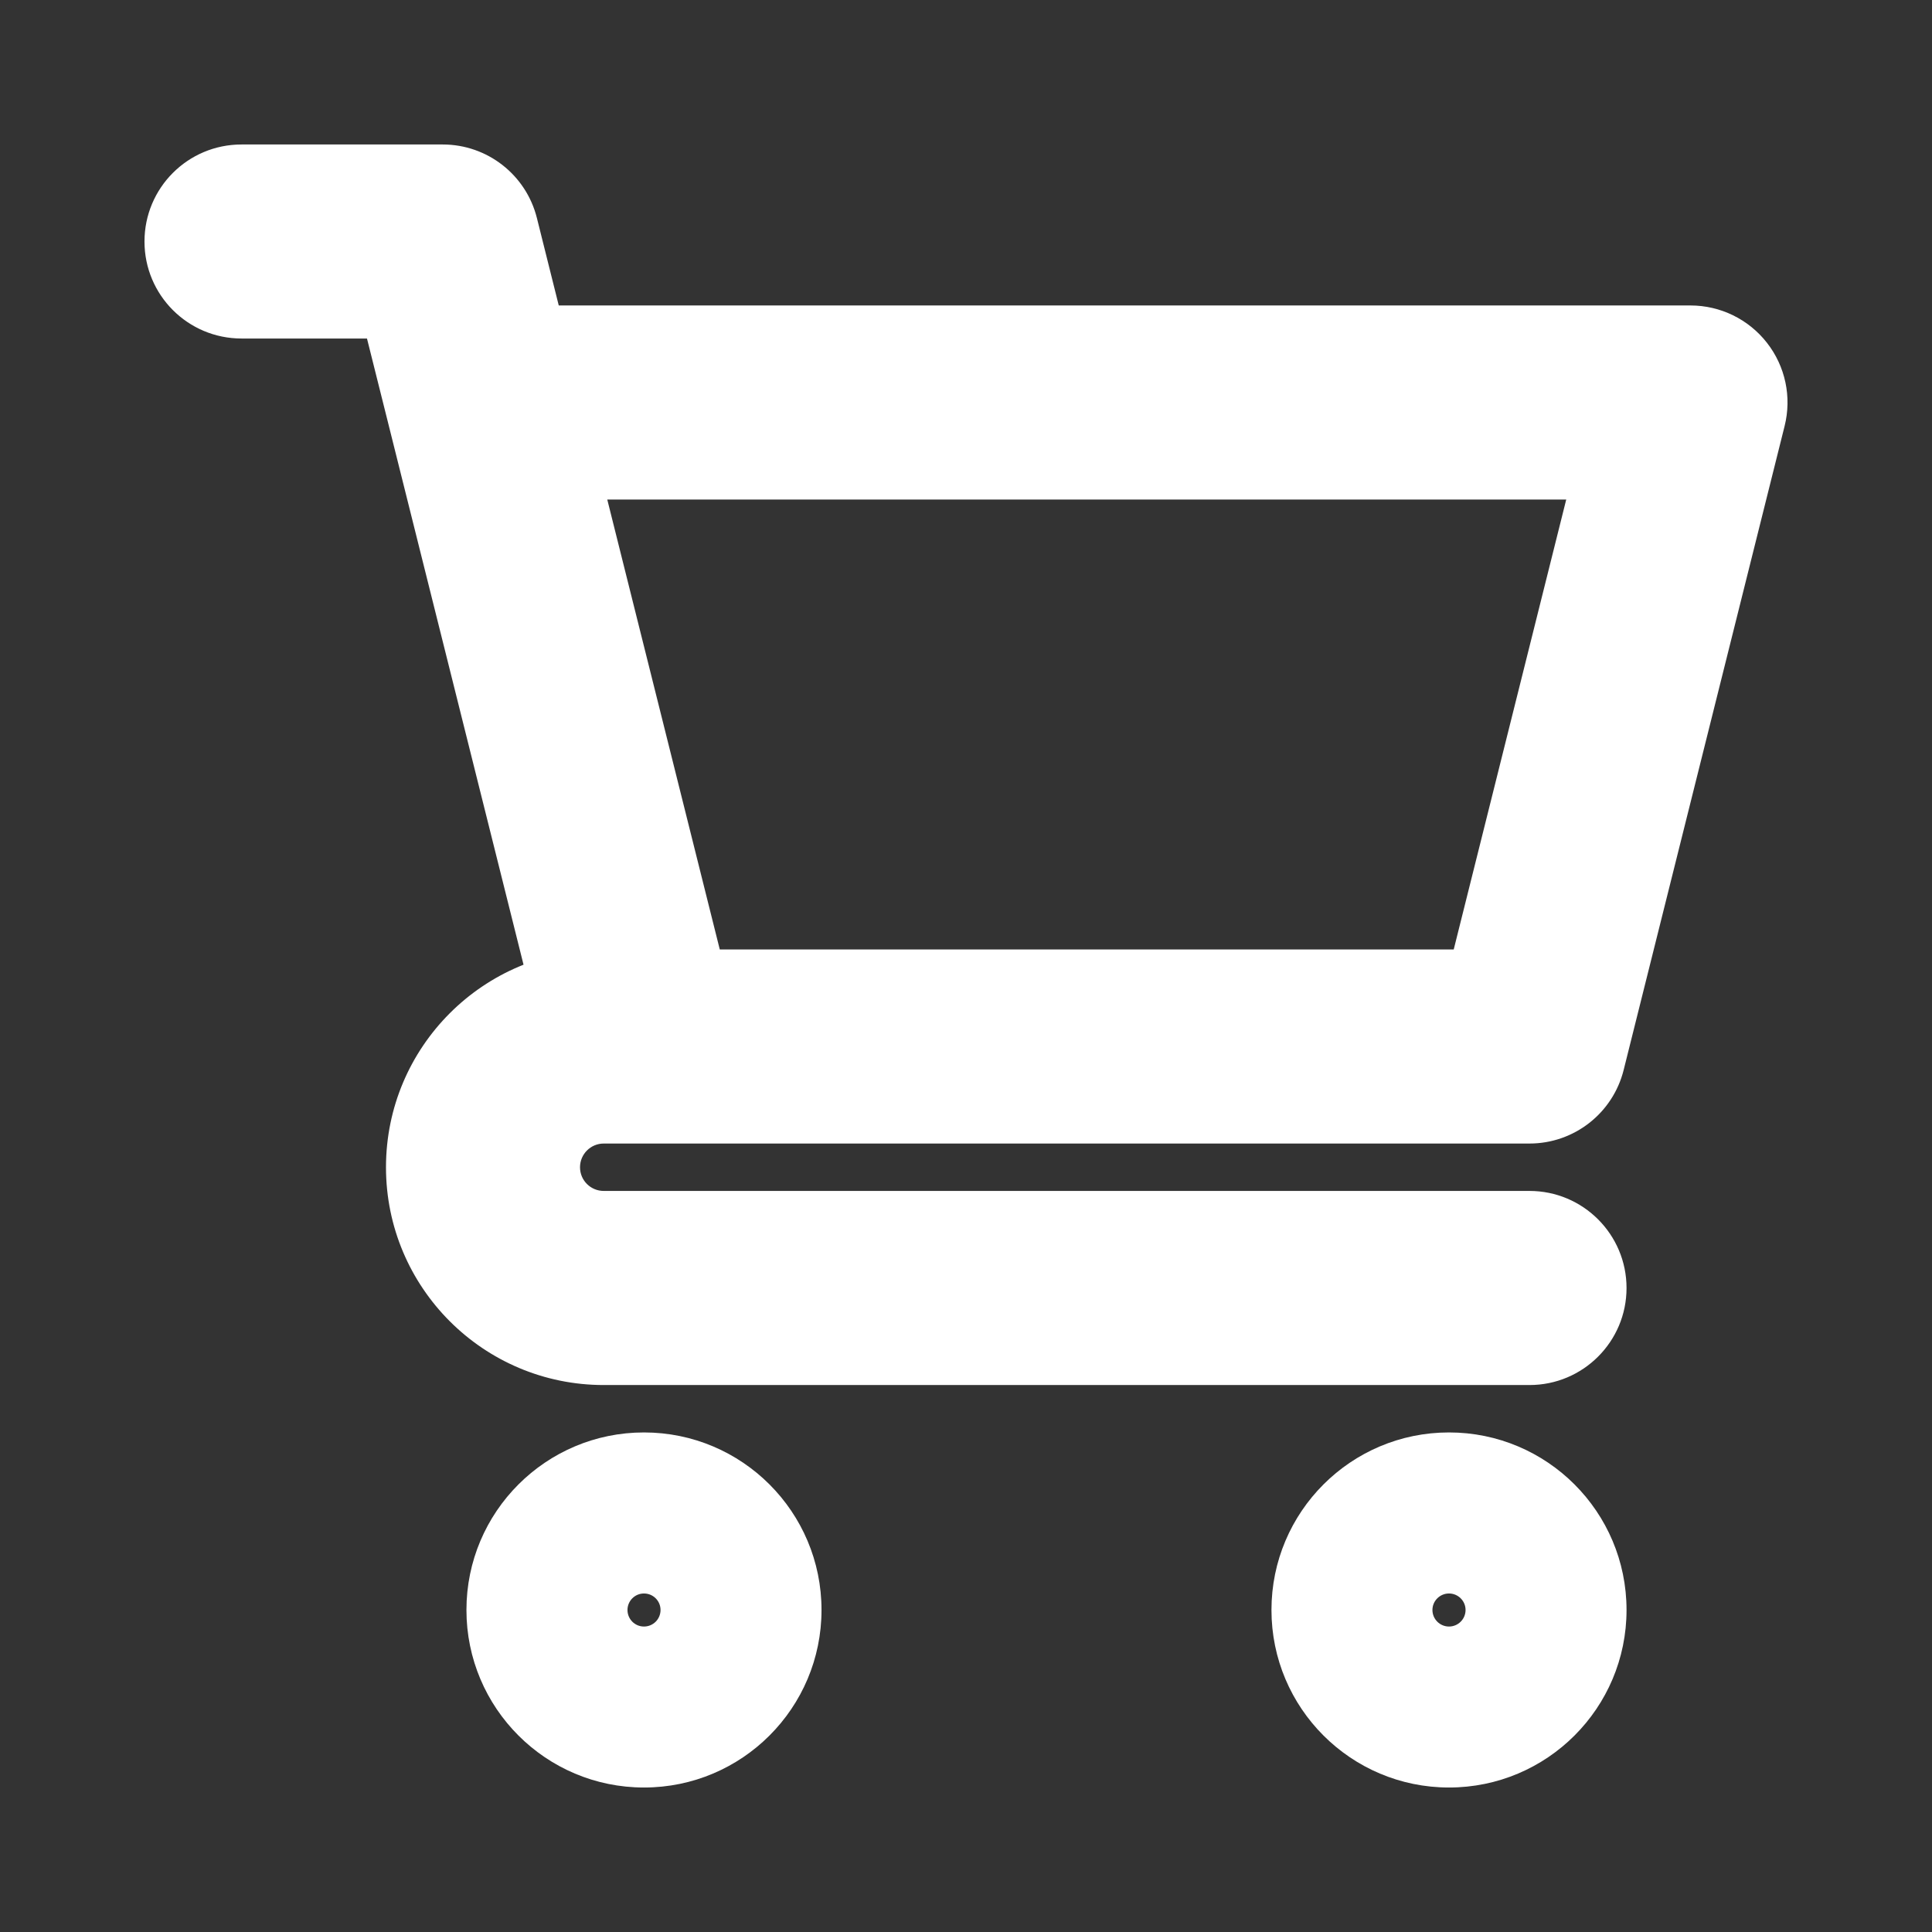
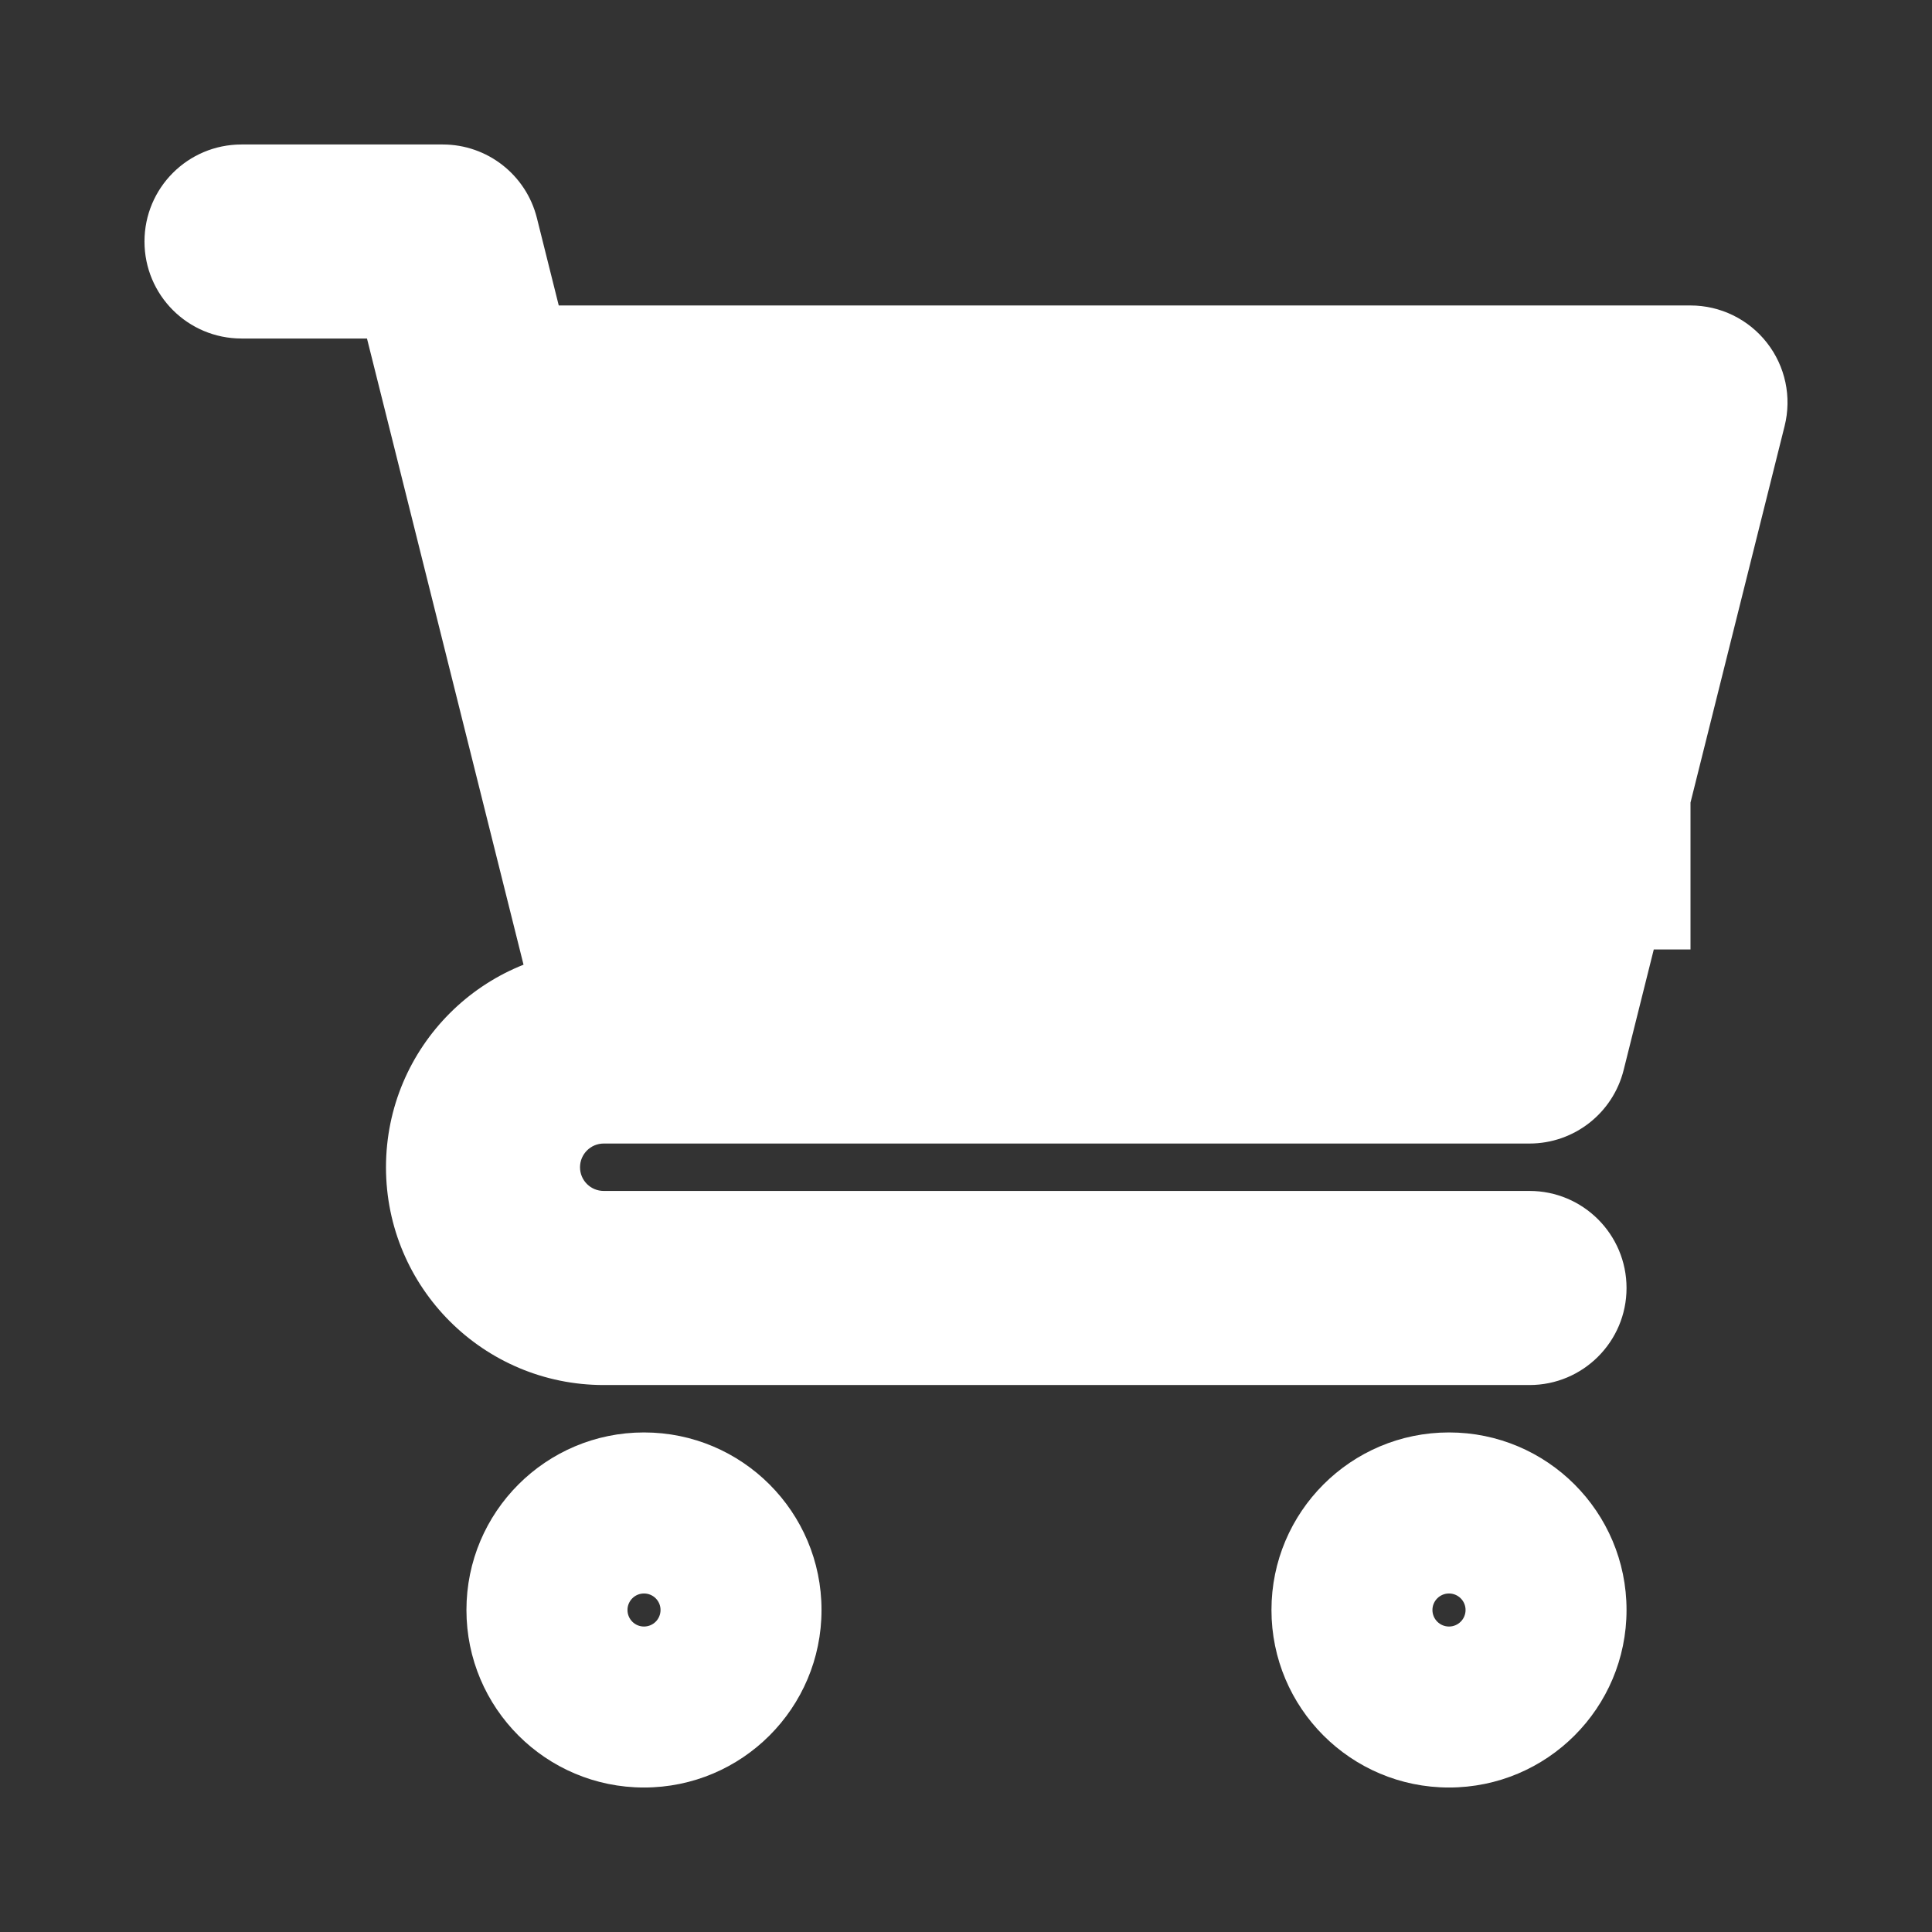
<svg xmlns="http://www.w3.org/2000/svg" width="28" height="28" viewBox="0 0 28 28" fill="none">
  <rect x="0" y="0" width="28" height="28" fill="#333333" stroke="none" />
-   <path d="M3.5 2.094C2.723 2.094 2.094 2.723 2.094 3.5C2.094 4.277 2.723 4.906 3.5 4.906L3.5 2.094ZM6.417 3.5L7.781 3.159C7.624 2.533 7.062 2.094 6.417 2.094L6.417 3.5ZM22.167 20.073C22.943 20.073 23.573 19.443 23.573 18.667C23.573 17.89 22.943 17.26 22.167 17.26V20.073ZM24.5 5.833L25.864 6.174C25.969 5.754 25.875 5.309 25.608 4.968C25.342 4.627 24.933 4.427 24.5 4.427V5.833ZM22.167 15.167V16.573C22.812 16.573 23.374 16.134 23.531 15.508L22.167 15.167ZM3.5 4.906L6.417 4.906L6.417 2.094L3.5 2.094L3.5 4.906ZM5.052 3.841L5.636 6.174L8.364 5.492L7.781 3.159L5.052 3.841ZM5.636 6.174L7.969 15.508L10.698 14.826L8.364 5.492L5.636 6.174ZM9.333 13.76H8.75V16.573H9.333V13.76ZM8.75 20.073H22.167V17.26H8.75V20.073ZM5.594 16.917C5.594 18.66 7.007 20.073 8.75 20.073V17.26C8.56 17.26 8.406 17.107 8.406 16.917H5.594ZM8.75 13.76C7.007 13.76 5.594 15.174 5.594 16.917H8.406C8.406 16.727 8.56 16.573 8.75 16.573V13.76ZM7 7.24H24.5V4.427H7V7.24ZM23.136 5.492L20.802 14.826L23.531 15.508L25.864 6.174L23.136 5.492ZM22.167 13.76H9.333V16.573H22.167V13.76ZM20.76 23.333C20.76 23.201 20.868 23.094 21 23.094V25.906C22.421 25.906 23.573 24.754 23.573 23.333H20.76ZM21 23.094C21.132 23.094 21.24 23.201 21.24 23.333H18.427C18.427 24.754 19.579 25.906 21 25.906V23.094ZM21.24 23.333C21.24 23.466 21.132 23.573 21 23.573V20.76C19.579 20.76 18.427 21.912 18.427 23.333H21.24ZM21 23.573C20.868 23.573 20.76 23.466 20.76 23.333H23.573C23.573 21.912 22.421 20.76 21 20.76V23.573ZM9.094 23.333C9.094 23.201 9.201 23.094 9.333 23.094V25.906C10.754 25.906 11.906 24.754 11.906 23.333H9.094ZM9.333 23.094C9.466 23.094 9.573 23.201 9.573 23.333H6.76C6.76 24.754 7.912 25.906 9.333 25.906V23.094ZM9.573 23.333C9.573 23.466 9.466 23.573 9.333 23.573V20.76C7.912 20.76 6.76 21.912 6.76 23.333H9.573ZM9.333 23.573C9.201 23.573 9.094 23.466 9.094 23.333H11.906C11.906 21.912 10.754 20.76 9.333 20.76V23.573Z" fill="white" />
+   <path d="M3.5 2.094C2.723 2.094 2.094 2.723 2.094 3.5C2.094 4.277 2.723 4.906 3.5 4.906L3.5 2.094ZM6.417 3.5L7.781 3.159C7.624 2.533 7.062 2.094 6.417 2.094L6.417 3.5ZM22.167 20.073C22.943 20.073 23.573 19.443 23.573 18.667C23.573 17.89 22.943 17.26 22.167 17.26V20.073ZM24.5 5.833L25.864 6.174C25.969 5.754 25.875 5.309 25.608 4.968C25.342 4.627 24.933 4.427 24.5 4.427V5.833ZM22.167 15.167V16.573C22.812 16.573 23.374 16.134 23.531 15.508L22.167 15.167ZM3.5 4.906L6.417 4.906L6.417 2.094L3.5 2.094L3.5 4.906ZM5.052 3.841L5.636 6.174L8.364 5.492L7.781 3.159L5.052 3.841ZM5.636 6.174L7.969 15.508L10.698 14.826L8.364 5.492L5.636 6.174ZM9.333 13.76H8.75V16.573H9.333V13.76ZM8.75 20.073H22.167V17.26H8.75V20.073ZM5.594 16.917C5.594 18.66 7.007 20.073 8.75 20.073V17.26C8.56 17.26 8.406 17.107 8.406 16.917H5.594ZM8.75 13.76C7.007 13.76 5.594 15.174 5.594 16.917H8.406C8.406 16.727 8.56 16.573 8.75 16.573V13.76ZH24.5V4.427H7V7.24ZM23.136 5.492L20.802 14.826L23.531 15.508L25.864 6.174L23.136 5.492ZM22.167 13.76H9.333V16.573H22.167V13.76ZM20.76 23.333C20.76 23.201 20.868 23.094 21 23.094V25.906C22.421 25.906 23.573 24.754 23.573 23.333H20.76ZM21 23.094C21.132 23.094 21.24 23.201 21.24 23.333H18.427C18.427 24.754 19.579 25.906 21 25.906V23.094ZM21.24 23.333C21.24 23.466 21.132 23.573 21 23.573V20.76C19.579 20.76 18.427 21.912 18.427 23.333H21.24ZM21 23.573C20.868 23.573 20.76 23.466 20.76 23.333H23.573C23.573 21.912 22.421 20.76 21 20.76V23.573ZM9.094 23.333C9.094 23.201 9.201 23.094 9.333 23.094V25.906C10.754 25.906 11.906 24.754 11.906 23.333H9.094ZM9.333 23.094C9.466 23.094 9.573 23.201 9.573 23.333H6.76C6.76 24.754 7.912 25.906 9.333 25.906V23.094ZM9.573 23.333C9.573 23.466 9.466 23.573 9.333 23.573V20.76C7.912 20.76 6.76 21.912 6.76 23.333H9.573ZM9.333 23.573C9.201 23.573 9.094 23.466 9.094 23.333H11.906C11.906 21.912 10.754 20.76 9.333 20.76V23.573Z" fill="white" />
</svg>